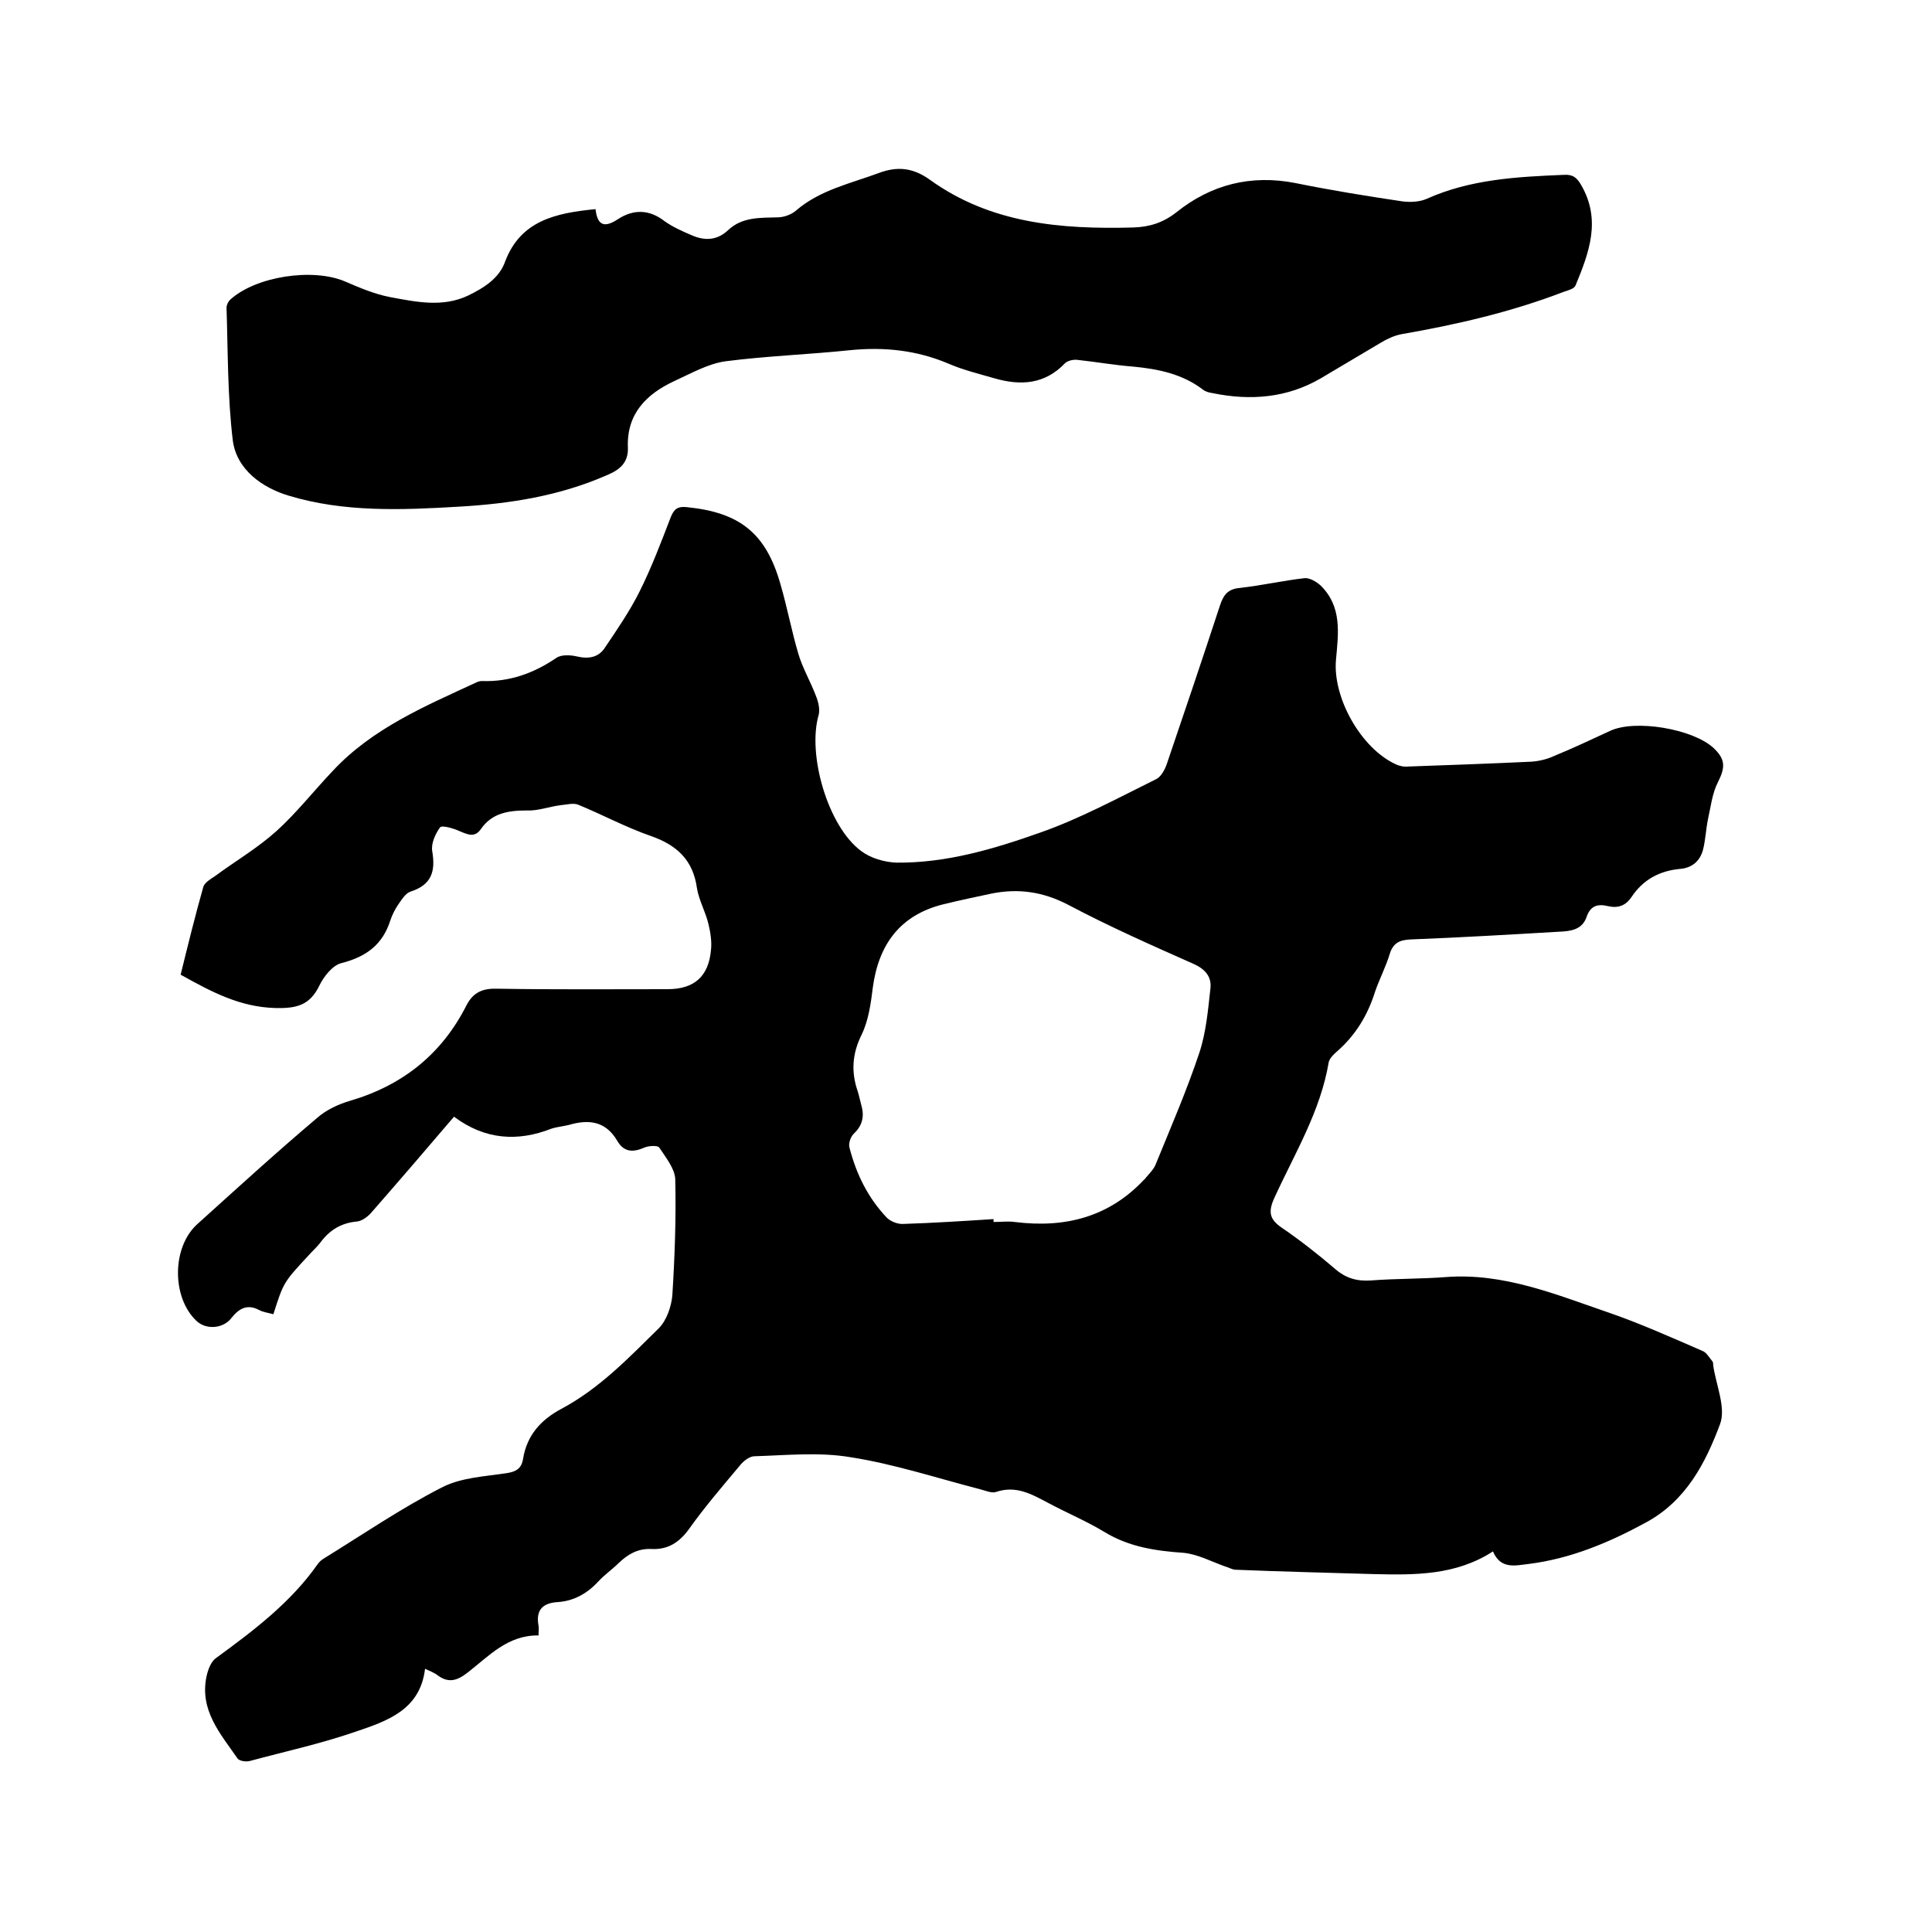
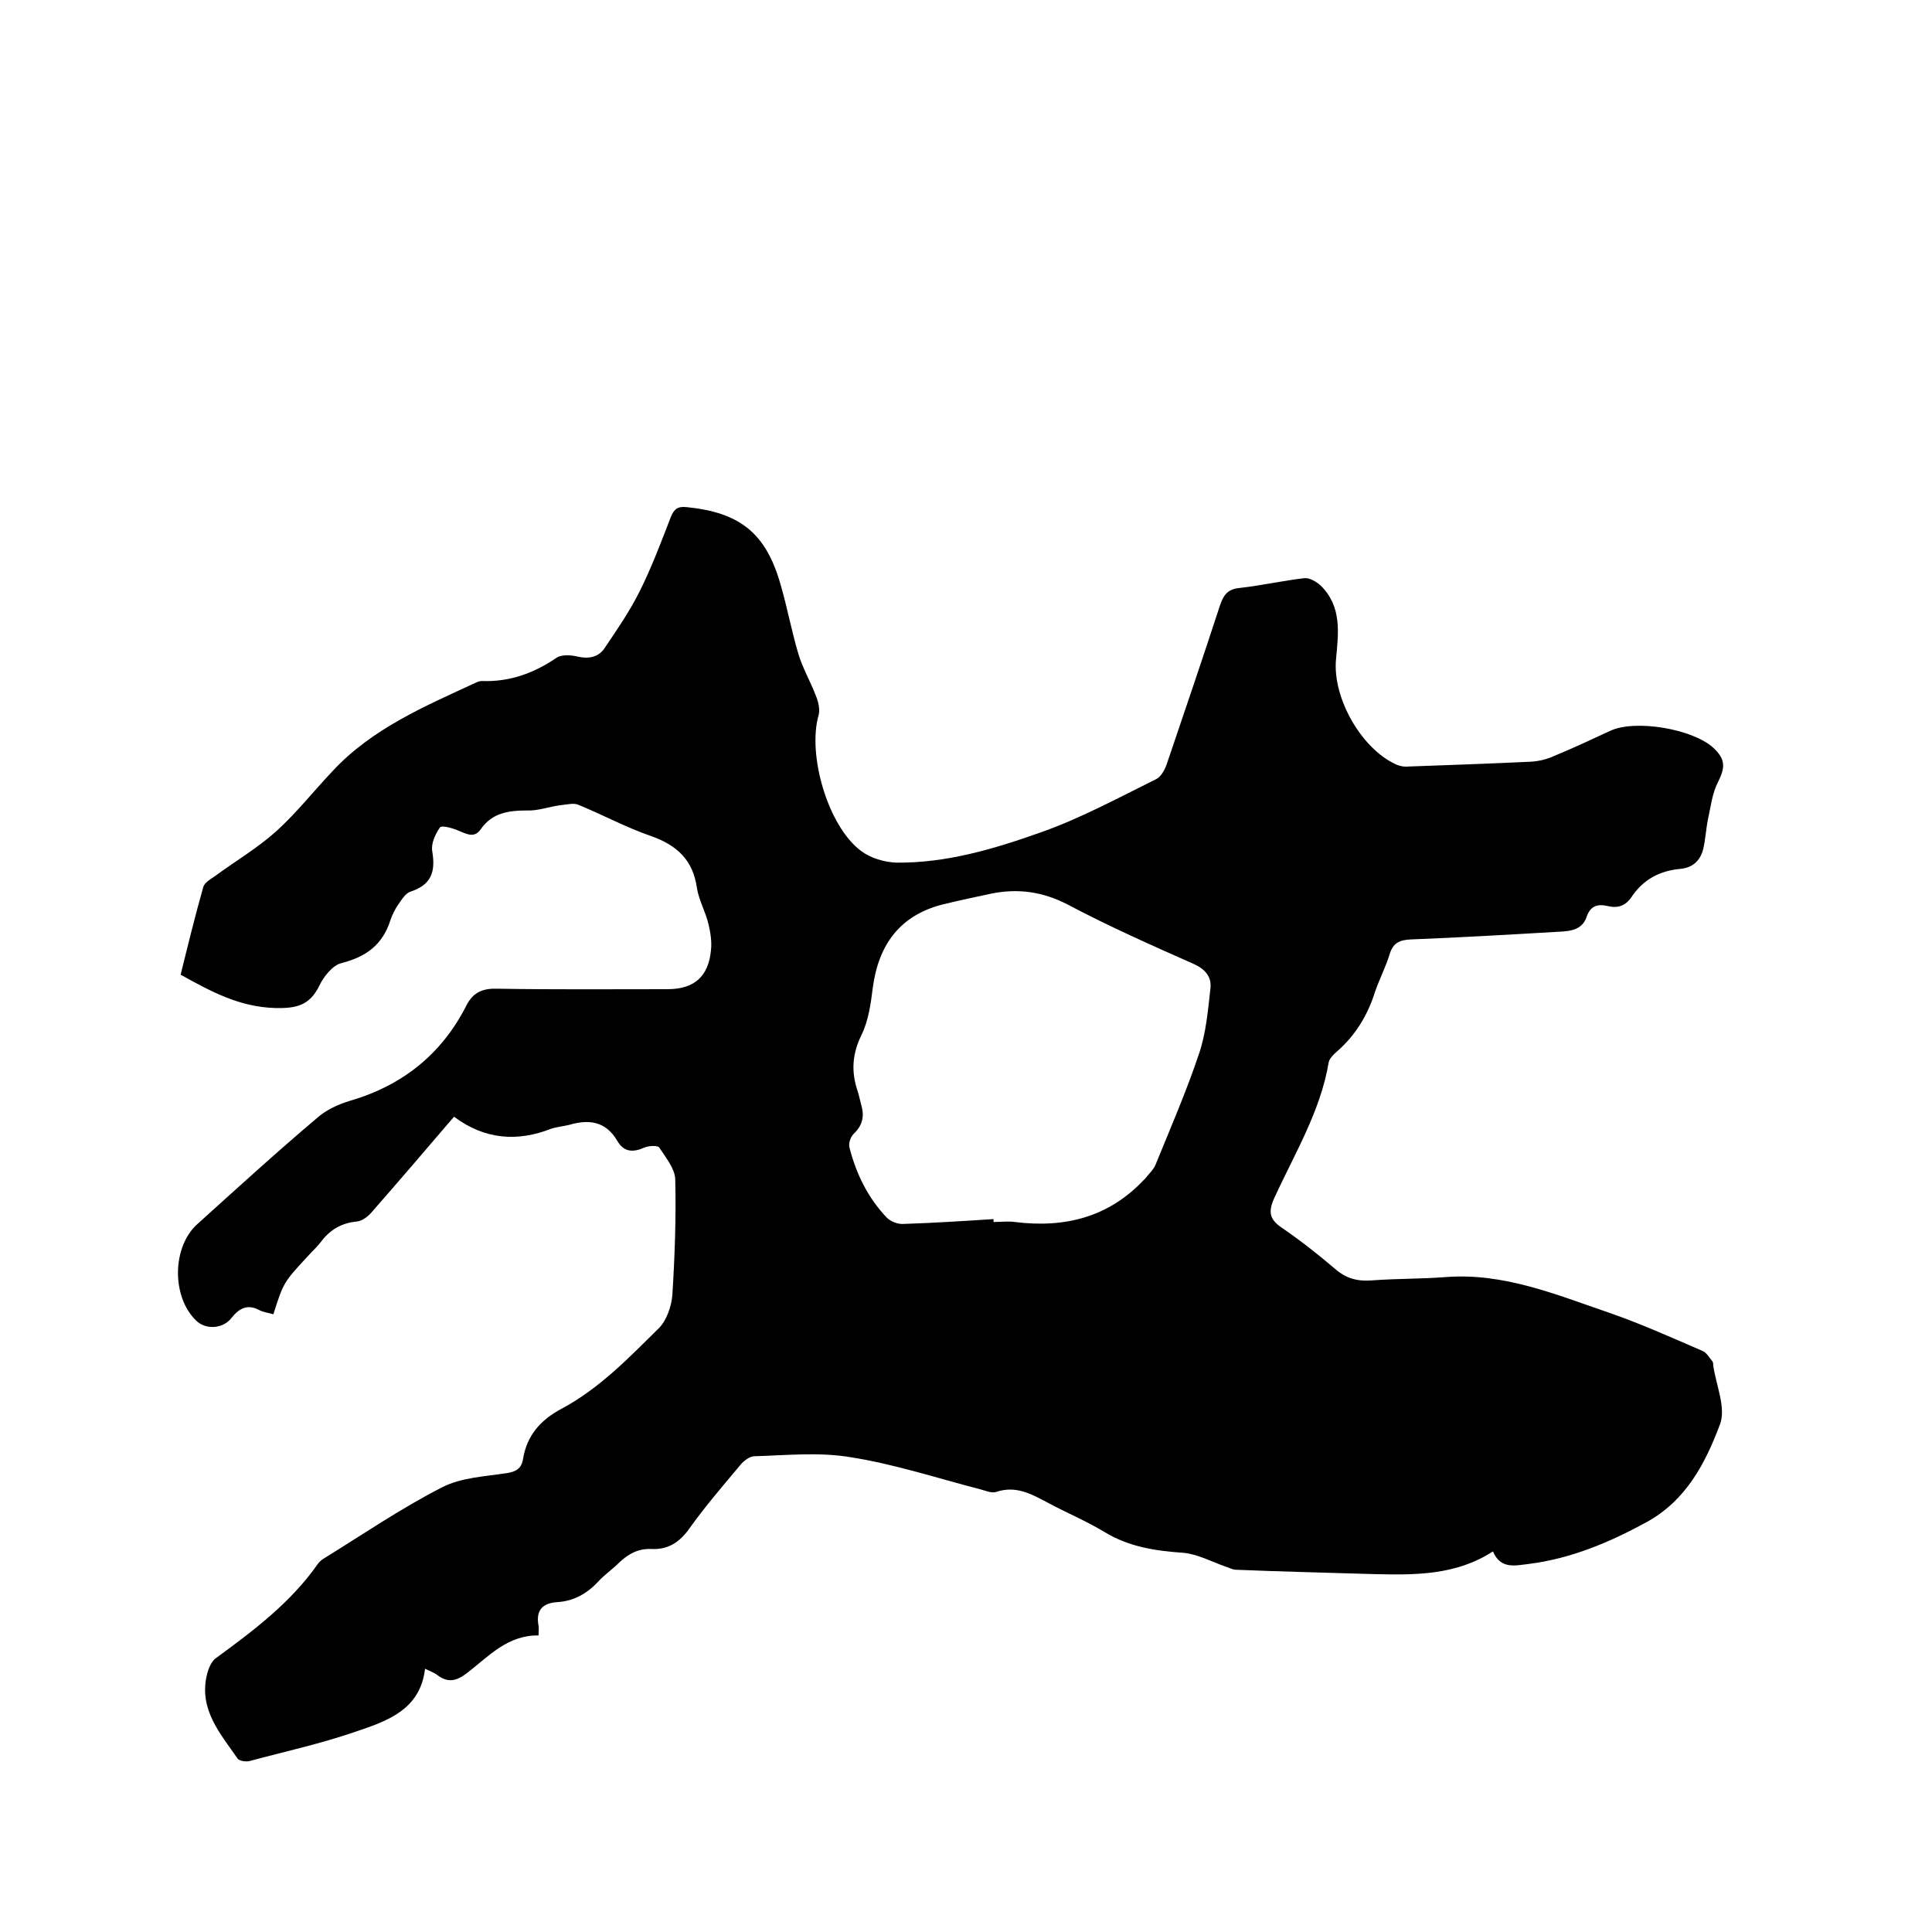
<svg xmlns="http://www.w3.org/2000/svg" enable-background="new 0 0 400 400" viewBox="0 0 400 400">
  <path d="m94 231.2c-5.8 6.8-11.3 13.2-16.9 19.6-.8 1-2.1 2-3.2 2.1-3.3.3-5.7 1.8-7.6 4.4-.7.9-1.6 1.7-2.4 2.6-5.2 5.6-5.2 5.6-7.3 12.2-1-.3-2.1-.4-3-.9-2.5-1.3-4.2-.2-5.7 1.7-1.7 2.2-5.3 2.5-7.3.5-5.1-4.9-5-15.3.3-20 8.2-7.4 16.3-14.8 24.7-21.9 1.9-1.7 4.5-2.9 6.9-3.6 10.9-3.2 19-9.7 24.1-19.8 1.4-2.7 3.4-3.5 6.4-3.4 11.7.2 23.5.1 35.2.1 5.5 0 8.5-2.6 9-8.1.2-1.7-.1-3.6-.5-5.3-.6-2.6-2-5-2.4-7.5-.8-5.8-4.1-8.9-9.5-10.8-5.2-1.8-10-4.4-15.1-6.5-1-.4-2.4 0-3.6.1-2.4.3-4.7 1.2-7 1.1-3.8 0-7.2.5-9.5 3.8-1.3 1.9-2.7 1.2-4.4.5-1.3-.6-3.7-1.3-4.1-.8-1 1.4-1.9 3.4-1.6 5 .7 4.2-.2 6.9-4.5 8.3-1 .3-1.8 1.6-2.5 2.6s-1.3 2.2-1.7 3.4c-1.6 5-5 7.5-10.1 8.8-1.8.4-3.7 2.8-4.6 4.7-2 4.1-4.8 4.7-9.1 4.6-7.4-.2-13.3-3.4-19.6-6.9 1.5-6.1 3-12.2 4.7-18.2.3-.9 1.5-1.6 2.4-2.2 4.2-3.1 8.8-5.8 12.7-9.3 4.2-3.8 7.8-8.4 11.7-12.5 8.2-8.8 19.1-13.4 29.7-18.3.4-.2.8-.3 1.2-.3 5.7.2 10.7-1.6 15.4-4.8 1-.7 2.9-.6 4.2-.3 2.5.6 4.6.2 5.9-1.9 2.5-3.7 5.1-7.5 7.1-11.5 2.5-5 4.5-10.3 6.5-15.5.7-1.7 1.5-2.2 3.3-2 11 1.1 16.4 5.4 19.4 16 1.4 4.8 2.3 9.7 3.7 14.4.9 3 2.5 5.7 3.6 8.6.5 1.2.9 2.8.6 4-2.4 8.2 1.9 23.1 8.8 28.2 2 1.5 4.8 2.3 7.3 2.4 10.3.1 20.1-2.8 29.7-6.2 8.3-2.9 16.2-7.2 24.1-11.1 1-.5 1.8-2 2.2-3.2 3.7-10.9 7.4-21.8 11-32.8.8-2.4 1.8-3.4 4.3-3.6 4.4-.5 8.8-1.5 13.2-2 1-.1 2.4.7 3.3 1.5 4.5 4.4 3.7 9.9 3.2 15.4-.7 7.9 5.2 18.3 12.3 21.6.8.4 1.8.6 2.7.5 8.5-.3 16.9-.6 25.4-1 1.6-.1 3.3-.5 4.8-1.2 3.9-1.6 7.7-3.4 11.6-5.2 5.2-2.4 17-.4 21.3 3.5 2.6 2.4 2.5 4.1 1 7.1-1.2 2.3-1.5 5.1-2.1 7.8-.4 2-.5 4.2-1 6.2-.6 2.3-2.2 3.8-4.8 4-4.2.4-7.6 2.2-10 5.8-1.2 1.8-2.8 2.4-4.9 1.9s-3.6-.1-4.4 2.2c-.9 2.7-3.3 3-5.7 3.1-10.2.6-20.5 1.2-30.7 1.6-2.3.1-3.7.7-4.4 3.1-.8 2.6-2.1 5.1-3 7.7-1.5 4.8-4 9-7.9 12.4-.7.6-1.5 1.4-1.7 2.2-1.7 10.2-7.1 19-11.3 28.2-1.3 2.9-.9 4.4 1.6 6.1 3.8 2.6 7.5 5.5 11 8.5 2.3 2 4.6 2.6 7.5 2.4 5.2-.4 10.4-.3 15.5-.7 11.9-.9 22.7 3.6 33.5 7.3 6.7 2.3 13.1 5.2 19.6 8 .8.3 1.4 1.4 2 2.1.2.2.2.6.2.9.6 4.1 2.7 8.8 1.4 12.2-3 8-7 15.8-15.3 20.3-7.7 4.2-15.6 7.5-24.3 8.6-2.7.3-5.8 1.2-7.4-2.6-7.7 5-16.2 4.9-24.7 4.7-9.5-.3-19-.5-28.5-.9-.8 0-1.5-.5-2.3-.7-2.8-1-5.6-2.5-8.5-2.8-5.8-.4-11.3-1.2-16.4-4.3-3.8-2.3-7.9-4-11.8-6.1-3.4-1.8-6.6-3.6-10.7-2.2-.9.3-2.2-.3-3.4-.6-8.9-2.3-17.7-5.2-26.7-6.6-6.5-1.1-13.2-.4-19.9-.2-1 0-2.3 1-3 1.9-3.6 4.3-7.3 8.6-10.5 13.1-2 2.8-4.4 4.4-7.9 4.2-2.8-.1-4.8 1.1-6.7 2.9-1.3 1.3-2.9 2.4-4.2 3.8-2.3 2.5-5.1 4.1-8.5 4.3-3.1.2-4.5 1.7-3.9 4.9.1.5 0 1 0 2-6.4-.1-10.3 4.3-14.7 7.7-2.3 1.8-4.1 2.2-6.4.4-.6-.4-1.3-.7-2.4-1.2-1 8.5-7.8 10.8-14.3 13-7.2 2.5-14.6 4.1-22 6.1-.8.2-2.1 0-2.5-.5-3.6-5.2-8-10.1-6.4-17.2.3-1.3.9-2.9 1.9-3.6 7.8-5.7 15.5-11.5 21.1-19.5.3-.4.7-.8 1.2-1.1 8.1-5 16-10.4 24.4-14.7 4-2.1 8.9-2.3 13.5-3 2-.3 3.1-1 3.4-3 .8-4.8 3.6-8 7.9-10.3 7.9-4.2 14-10.6 20.2-16.7 1.6-1.6 2.6-4.5 2.8-6.8.5-8 .8-16.1.6-24.1-.1-2.2-2-4.5-3.3-6.5-.3-.5-2.2-.4-3.1 0-2.3 1-4.2 1-5.6-1.4-2.4-4.1-5.9-4.5-10-3.3-1.2.3-2.5.4-3.7.8-6.9 2.7-13.7 2.3-20.1-2.5zm111.7 21.2v.6c1.5 0 3-.2 4.4 0 10.4 1.3 19.5-1 26.8-8.8.1-.1.2-.1.2-.2.8-1 1.8-1.9 2.2-3 3.1-7.6 6.4-15.2 9-23 1.4-4.2 1.8-8.8 2.3-13.3.3-2.4-1-4-3.4-5.1-8.8-3.9-17.6-7.8-26.1-12.3-5.2-2.7-10.3-3.4-15.8-2.3-3.3.7-6.6 1.4-9.9 2.2-9 2.2-13.5 8.3-14.7 17.3-.4 3.3-.9 6.8-2.3 9.7-2 4-2.2 7.8-.8 11.8.3 1 .5 2 .8 3.1.6 2.3 0 4.1-1.7 5.7-.6.6-1.1 2-.8 2.9 1.4 5.4 3.8 10.3 7.7 14.4.8.8 2.3 1.4 3.5 1.3 6.2-.2 12.4-.6 18.6-1z" />
-   <path d="m123.3 43.3c.4 3.6 2 3.8 4.6 2.1 3.2-2.1 6.5-2.1 9.7.4 1.7 1.2 3.7 2.1 5.6 2.9 2.7 1.2 5.3 1.1 7.6-1.1 2.9-2.7 6.6-2.5 10.2-2.6 1.3 0 2.9-.6 3.8-1.4 5-4.3 11.3-5.6 17.2-7.8 3.8-1.4 7-1.1 10.5 1.4 12.6 9.1 27.2 10.3 42.1 9.9 3.4-.1 6.2-1 8.9-3.1 7.2-5.8 15.5-7.9 24.7-6.1 7.4 1.5 14.8 2.7 22.2 3.8 1.6.2 3.5.1 4.9-.5 9.1-4.1 18.8-4.6 28.5-5 1.8-.1 2.6.5 3.5 2 4.3 7.3 1.7 14.1-1.1 20.9-.3.7-1.5 1-2.4 1.3-10.9 4.2-22.2 6.8-33.7 8.8-1.5.3-3 1-4.3 1.8-4.1 2.4-8.2 4.9-12.3 7.3-7 4.1-14.6 4.7-22.4 3.1-.7-.1-1.5-.3-2-.7-4.3-3.3-9.3-4.3-14.5-4.8-3.9-.3-7.8-1-11.6-1.4-.8-.1-2 .2-2.5.7-4.2 4.4-9.2 4.7-14.7 3.1-3.1-.9-6.4-1.7-9.4-3-6.6-2.8-13.3-3.5-20.4-2.8-8.6.9-17.3 1.2-25.8 2.3-3.6.5-7.1 2.5-10.6 4.1-5.8 2.7-9.9 6.8-9.6 13.8.1 3.1-1.7 4.6-4.4 5.7-9.8 4.3-20.1 5.9-30.6 6.5-11.8.7-23.8 1.2-35.3-2.3-5.3-1.6-10.7-5.3-11.5-11.4-1.1-9.1-1-18.3-1.3-27.5 0-.5.3-1.2.7-1.6 5.3-4.9 17.2-6.7 23.9-3.8 3 1.3 6.1 2.6 9.2 3.2 5.4 1 10.9 2.2 16.2-.3 3.3-1.6 6.5-3.6 7.7-7.1 3.2-8.4 10.4-10 18.7-10.8z" />
</svg>